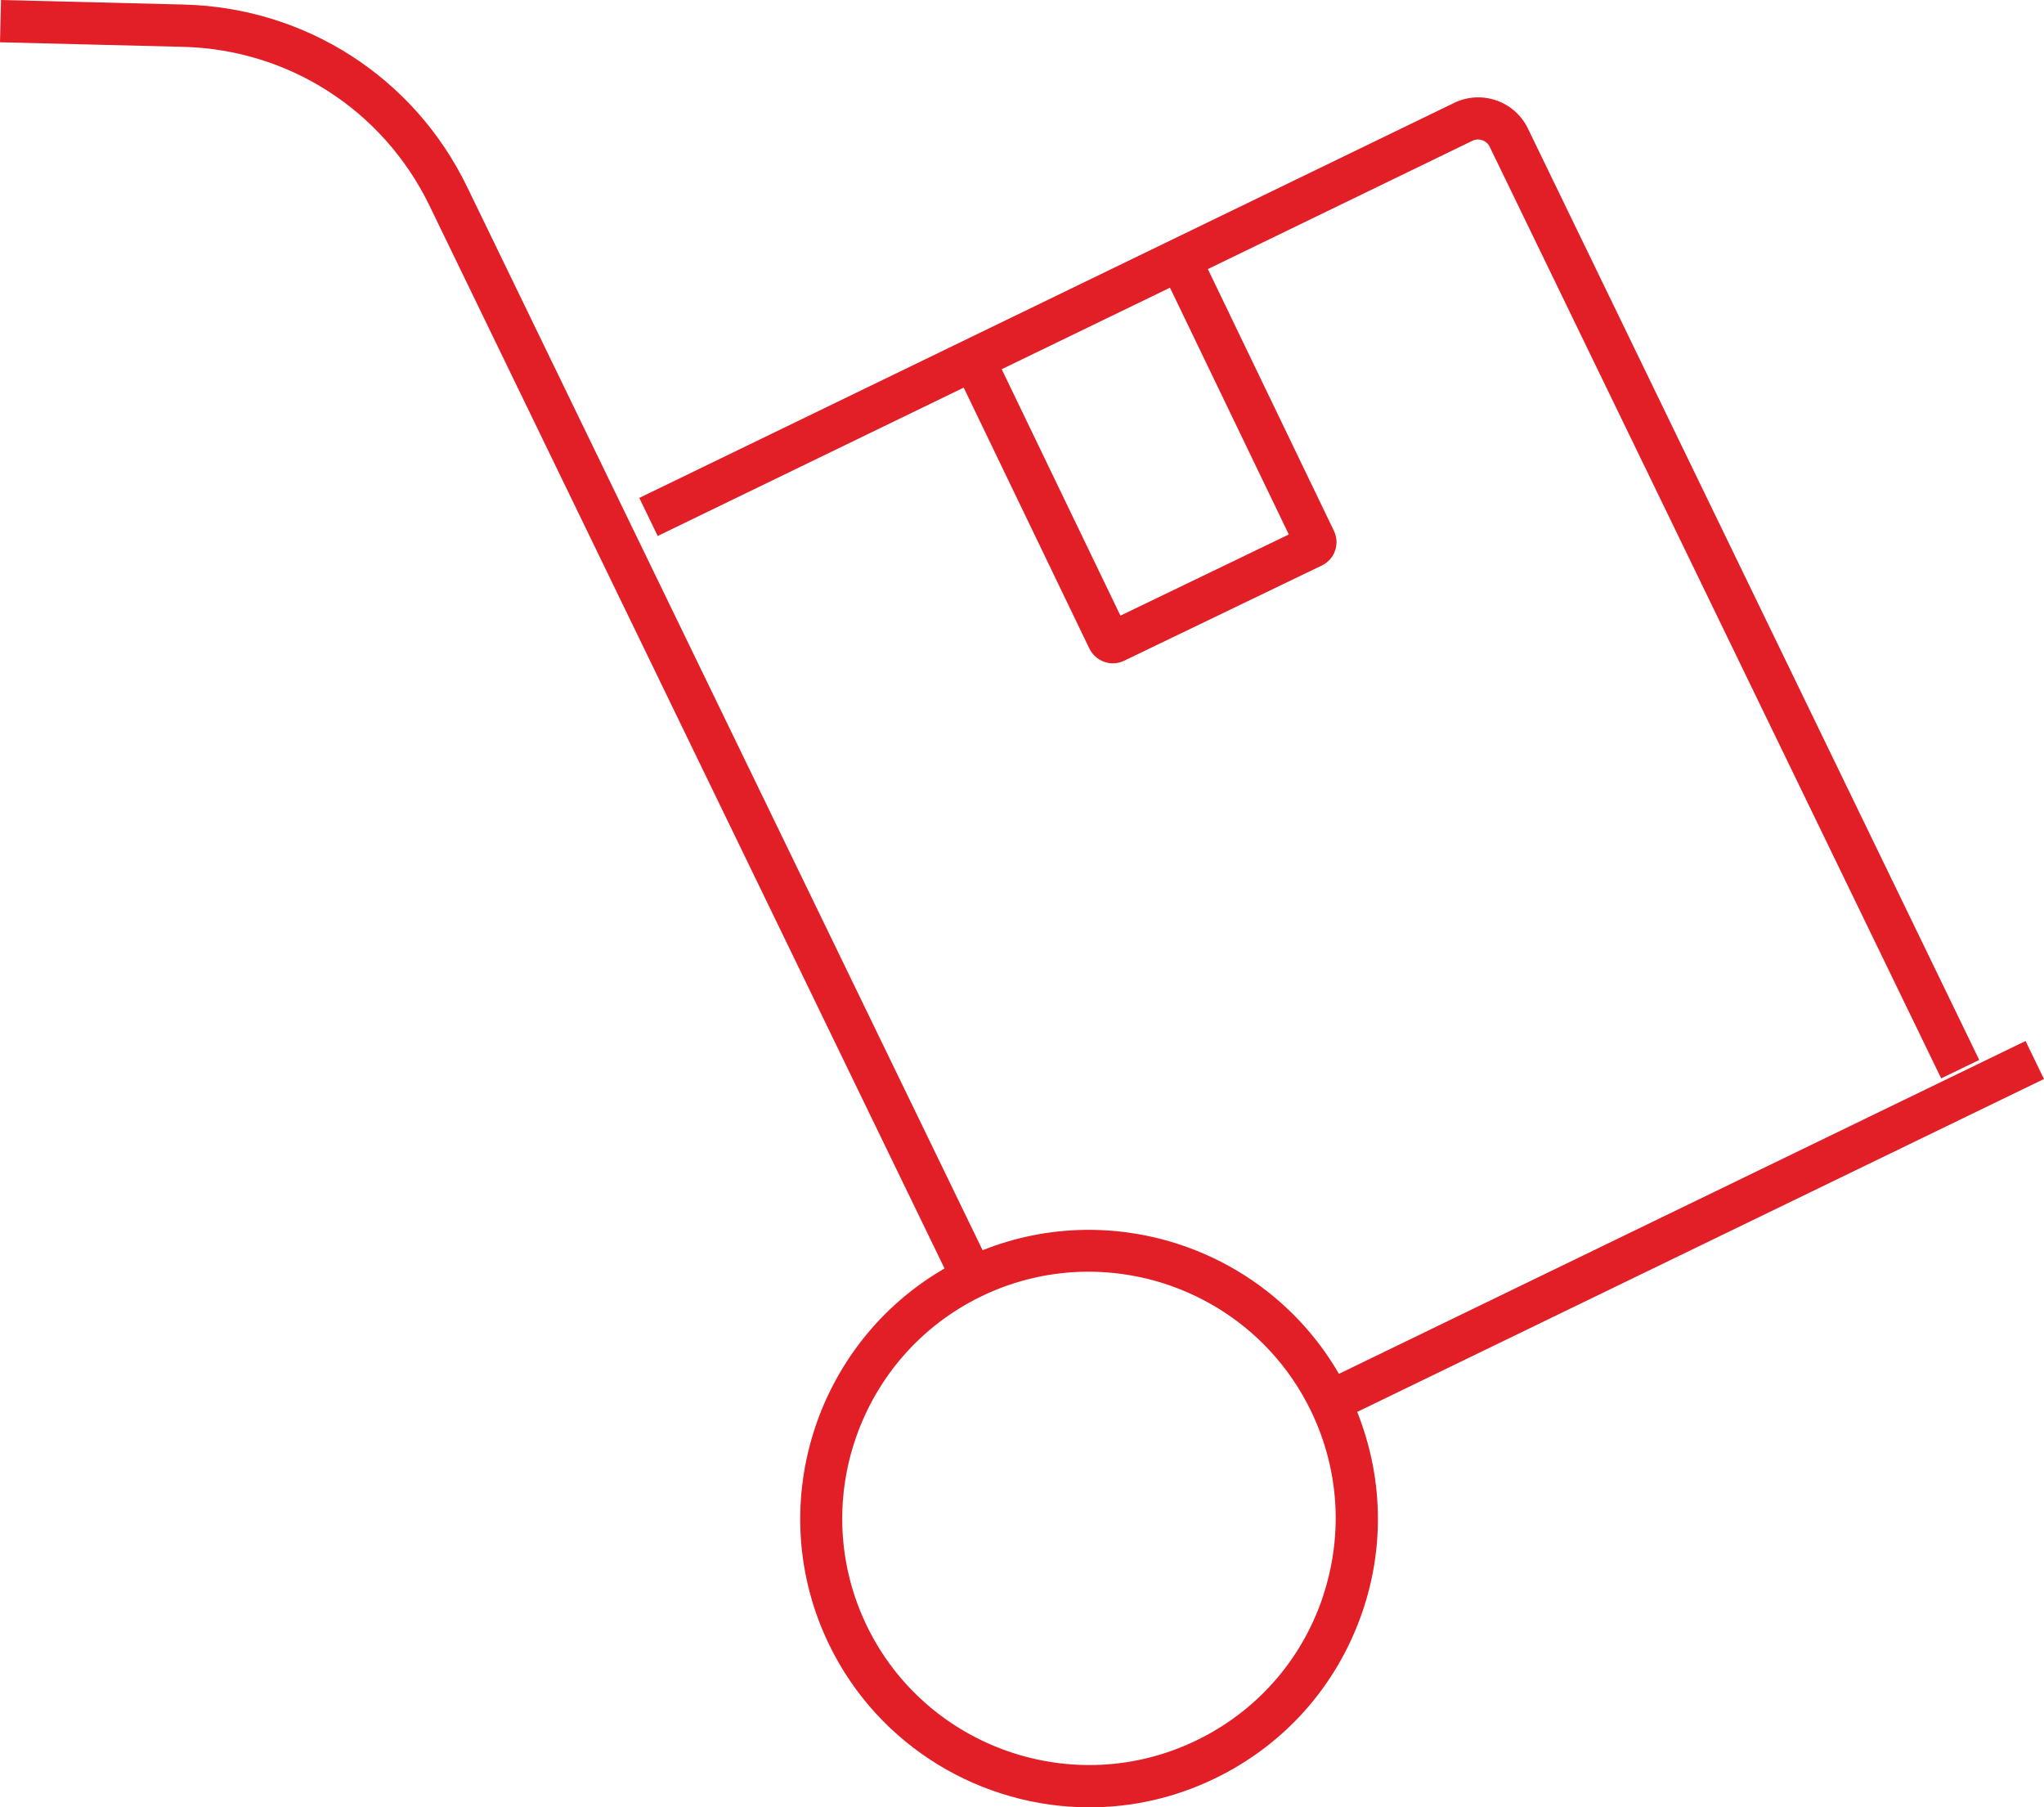
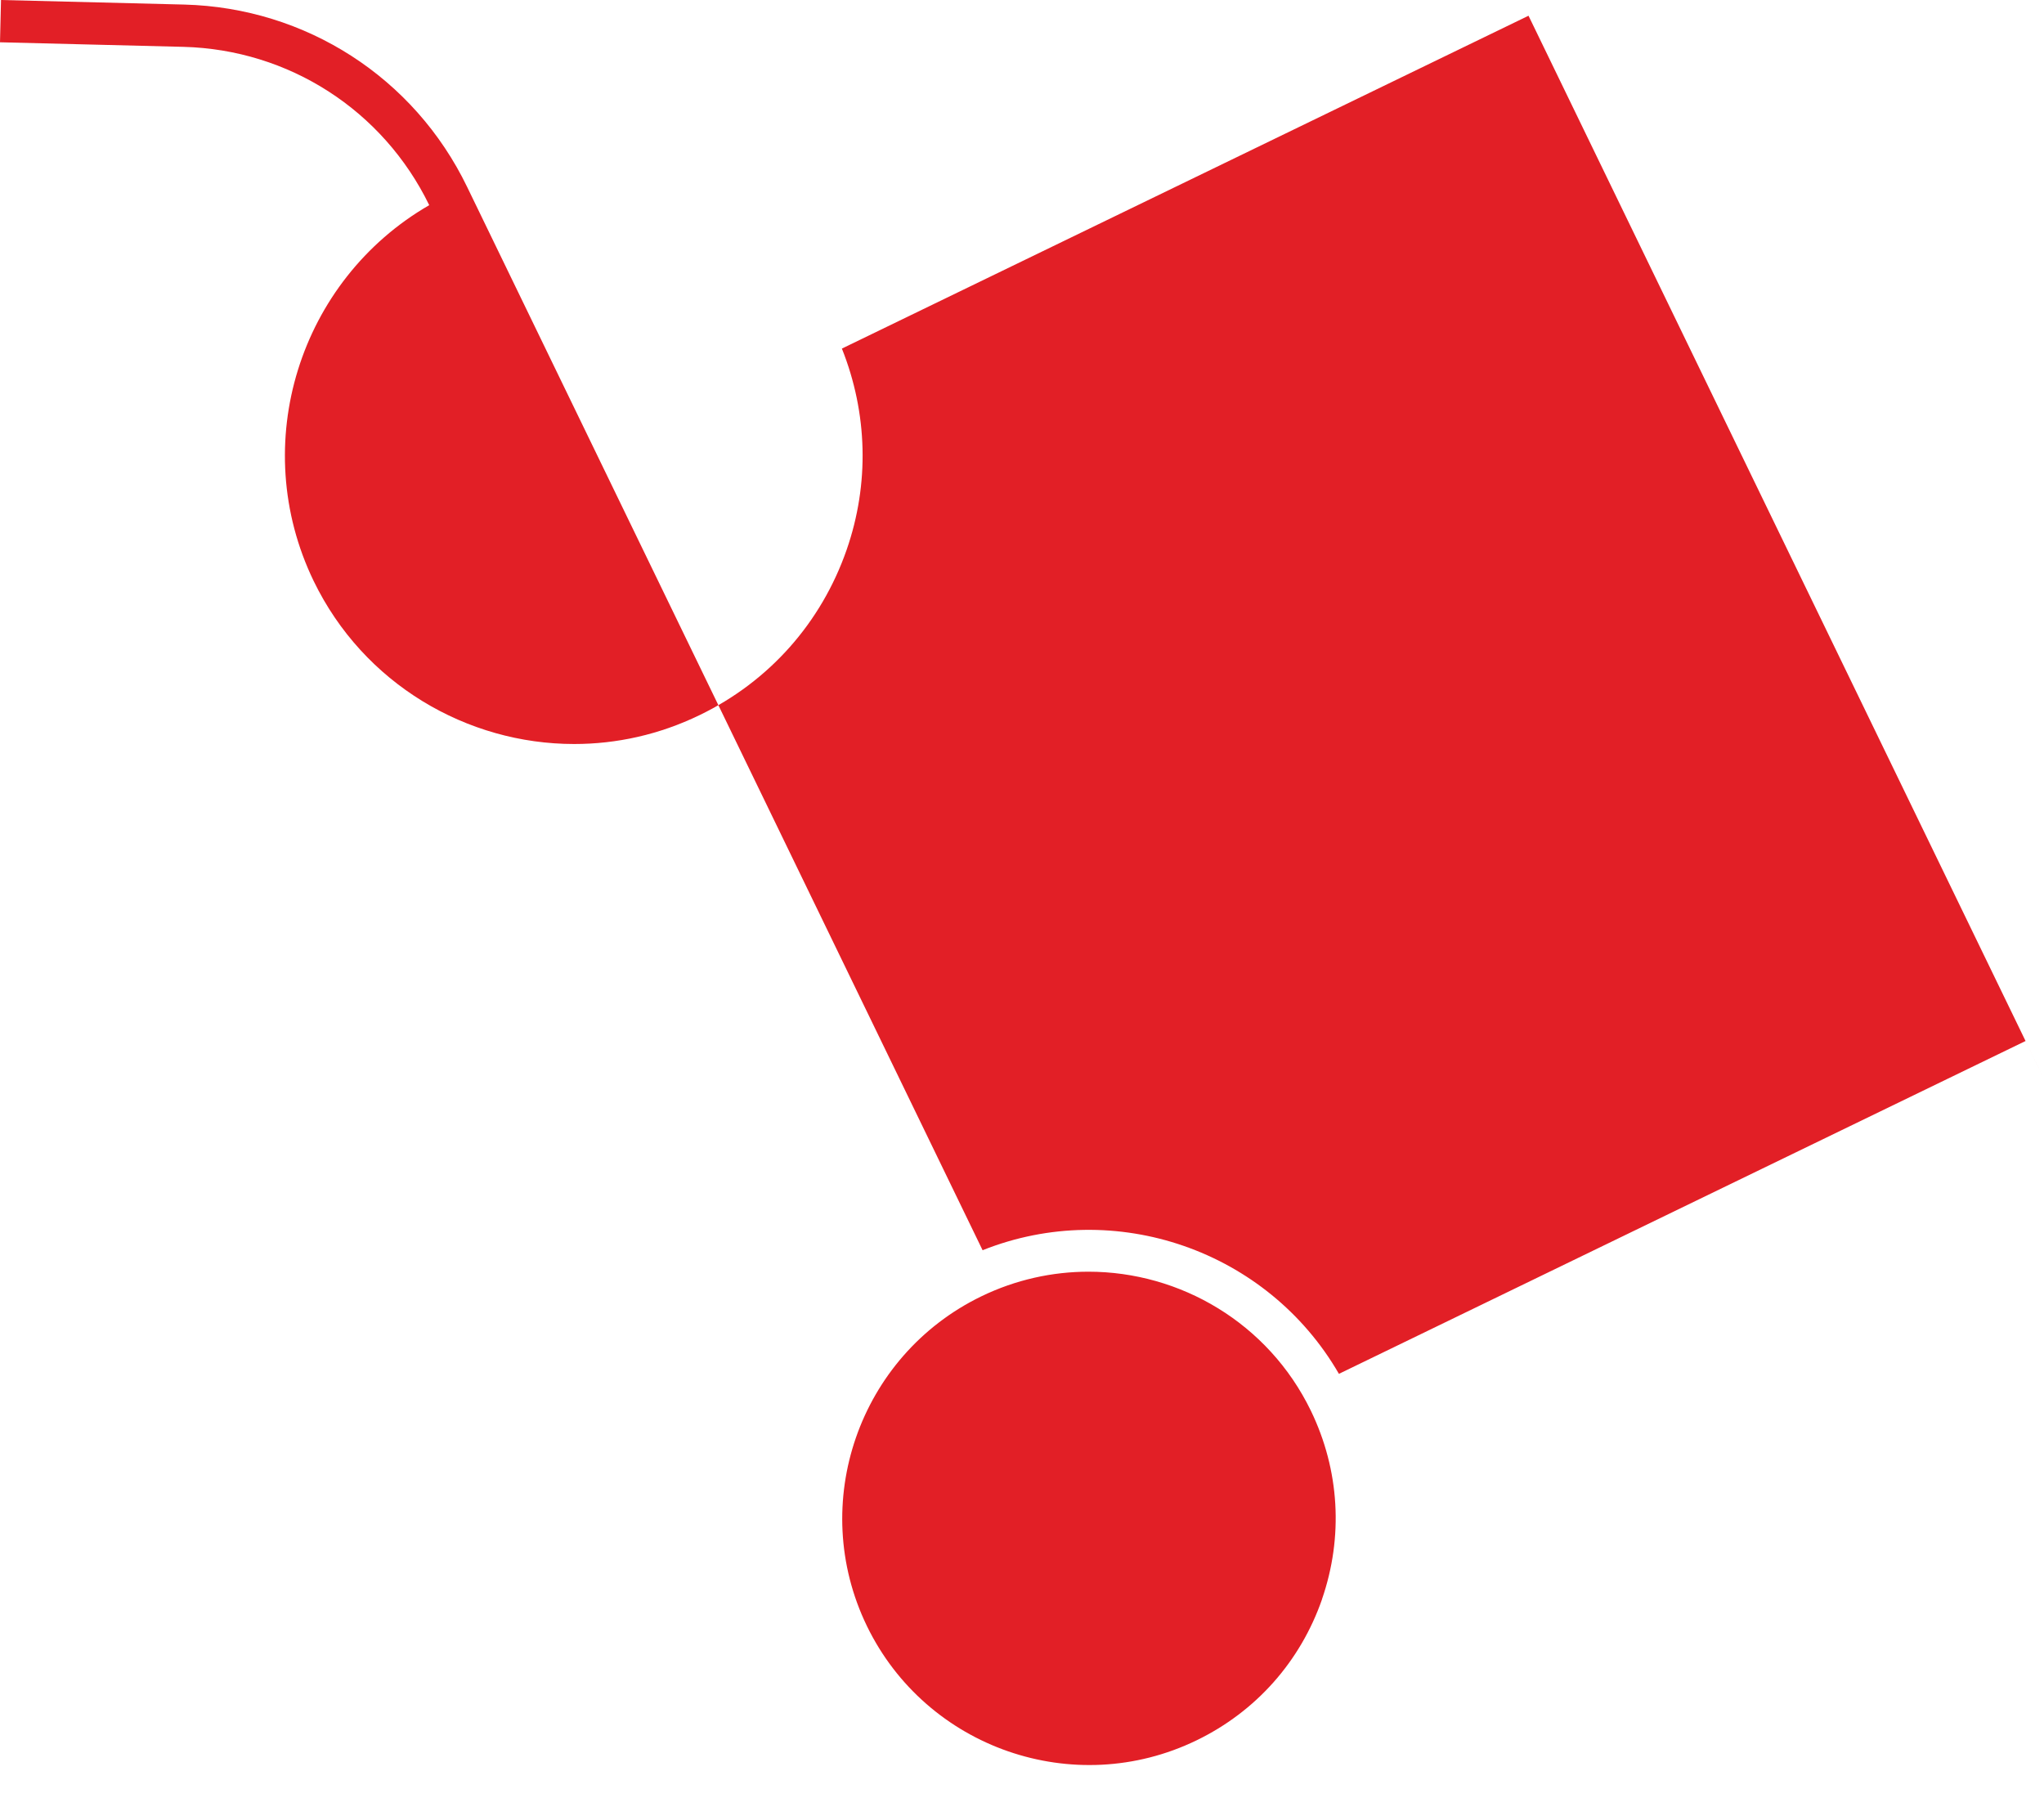
<svg xmlns="http://www.w3.org/2000/svg" id="Layer_2" data-name="Layer 2" viewBox="0 0 120.86 106.86">
  <defs>
    <style>
      .cls-1 {
        fill: #e21f26;
        stroke-width: 0px;
      }
    </style>
  </defs>
  <g id="Layer_1-2" data-name="Layer 1">
    <g>
-       <path class="cls-1" d="M120.86,63.8l-1.09-2.25-40.6,19.68c-4.23-7.31-13.23-10.43-21.07-7.31L27.62,11.05C24.49,4.58,18.08.46,10.9.27L.06,0l-.06,2.5,10.84.27c6.24.16,11.81,3.75,14.54,9.36l30.47,62.87c-7.67,4.43-10.75,14.13-6.83,22.23,2.95,6.08,9.06,9.63,15.4,9.63,2.5,0,5.03-.55,7.42-1.71,4.11-1.99,7.19-5.46,8.69-9.77,1.36-3.91,1.24-8.09-.28-11.9l40.6-19.68ZM78.17,94.56c-1.28,3.68-3.91,6.64-7.42,8.34-7.24,3.51-15.98.47-19.49-6.76-3.51-7.24-.47-15.98,6.76-19.49,2.04-.99,4.21-1.46,6.34-1.46,5.42,0,10.63,3.03,13.15,8.22,1.7,3.51,1.93,7.46.66,11.14Z" />
-       <path class="cls-1" d="M56.98,22.91l7.43,15.43c.18.37.49.65.88.79.17.06.34.09.51.09.23,0,.45-.05.66-.15l11.69-5.63c.37-.18.66-.49.79-.88.14-.39.11-.81-.07-1.18l-7.45-15.47,15.65-7.59c.37-.18.83-.02,1.01.35l26.7,55.09,2.25-1.09L90.34,7.59c-.78-1.61-2.73-2.29-4.35-1.51l-48.19,23.36,1.09,2.25,18.09-8.77ZM76.21,31.6l-9.96,4.8-7.02-14.57,9.95-4.82,7.03,14.6Z" />
+       <path class="cls-1" d="M120.86,63.8l-1.09-2.25-40.6,19.68c-4.23-7.31-13.23-10.43-21.07-7.31L27.62,11.05C24.49,4.58,18.08.46,10.9.27L.06,0l-.06,2.5,10.84.27c6.24.16,11.81,3.75,14.54,9.36c-7.67,4.43-10.75,14.13-6.83,22.23,2.95,6.08,9.06,9.63,15.4,9.63,2.5,0,5.03-.55,7.42-1.71,4.11-1.99,7.19-5.46,8.69-9.77,1.36-3.91,1.24-8.09-.28-11.9l40.6-19.68ZM78.17,94.56c-1.28,3.68-3.91,6.64-7.42,8.34-7.24,3.51-15.98.47-19.49-6.76-3.51-7.24-.47-15.98,6.76-19.49,2.04-.99,4.21-1.46,6.34-1.46,5.42,0,10.63,3.03,13.15,8.22,1.7,3.51,1.93,7.46.66,11.14Z" />
    </g>
  </g>
</svg>